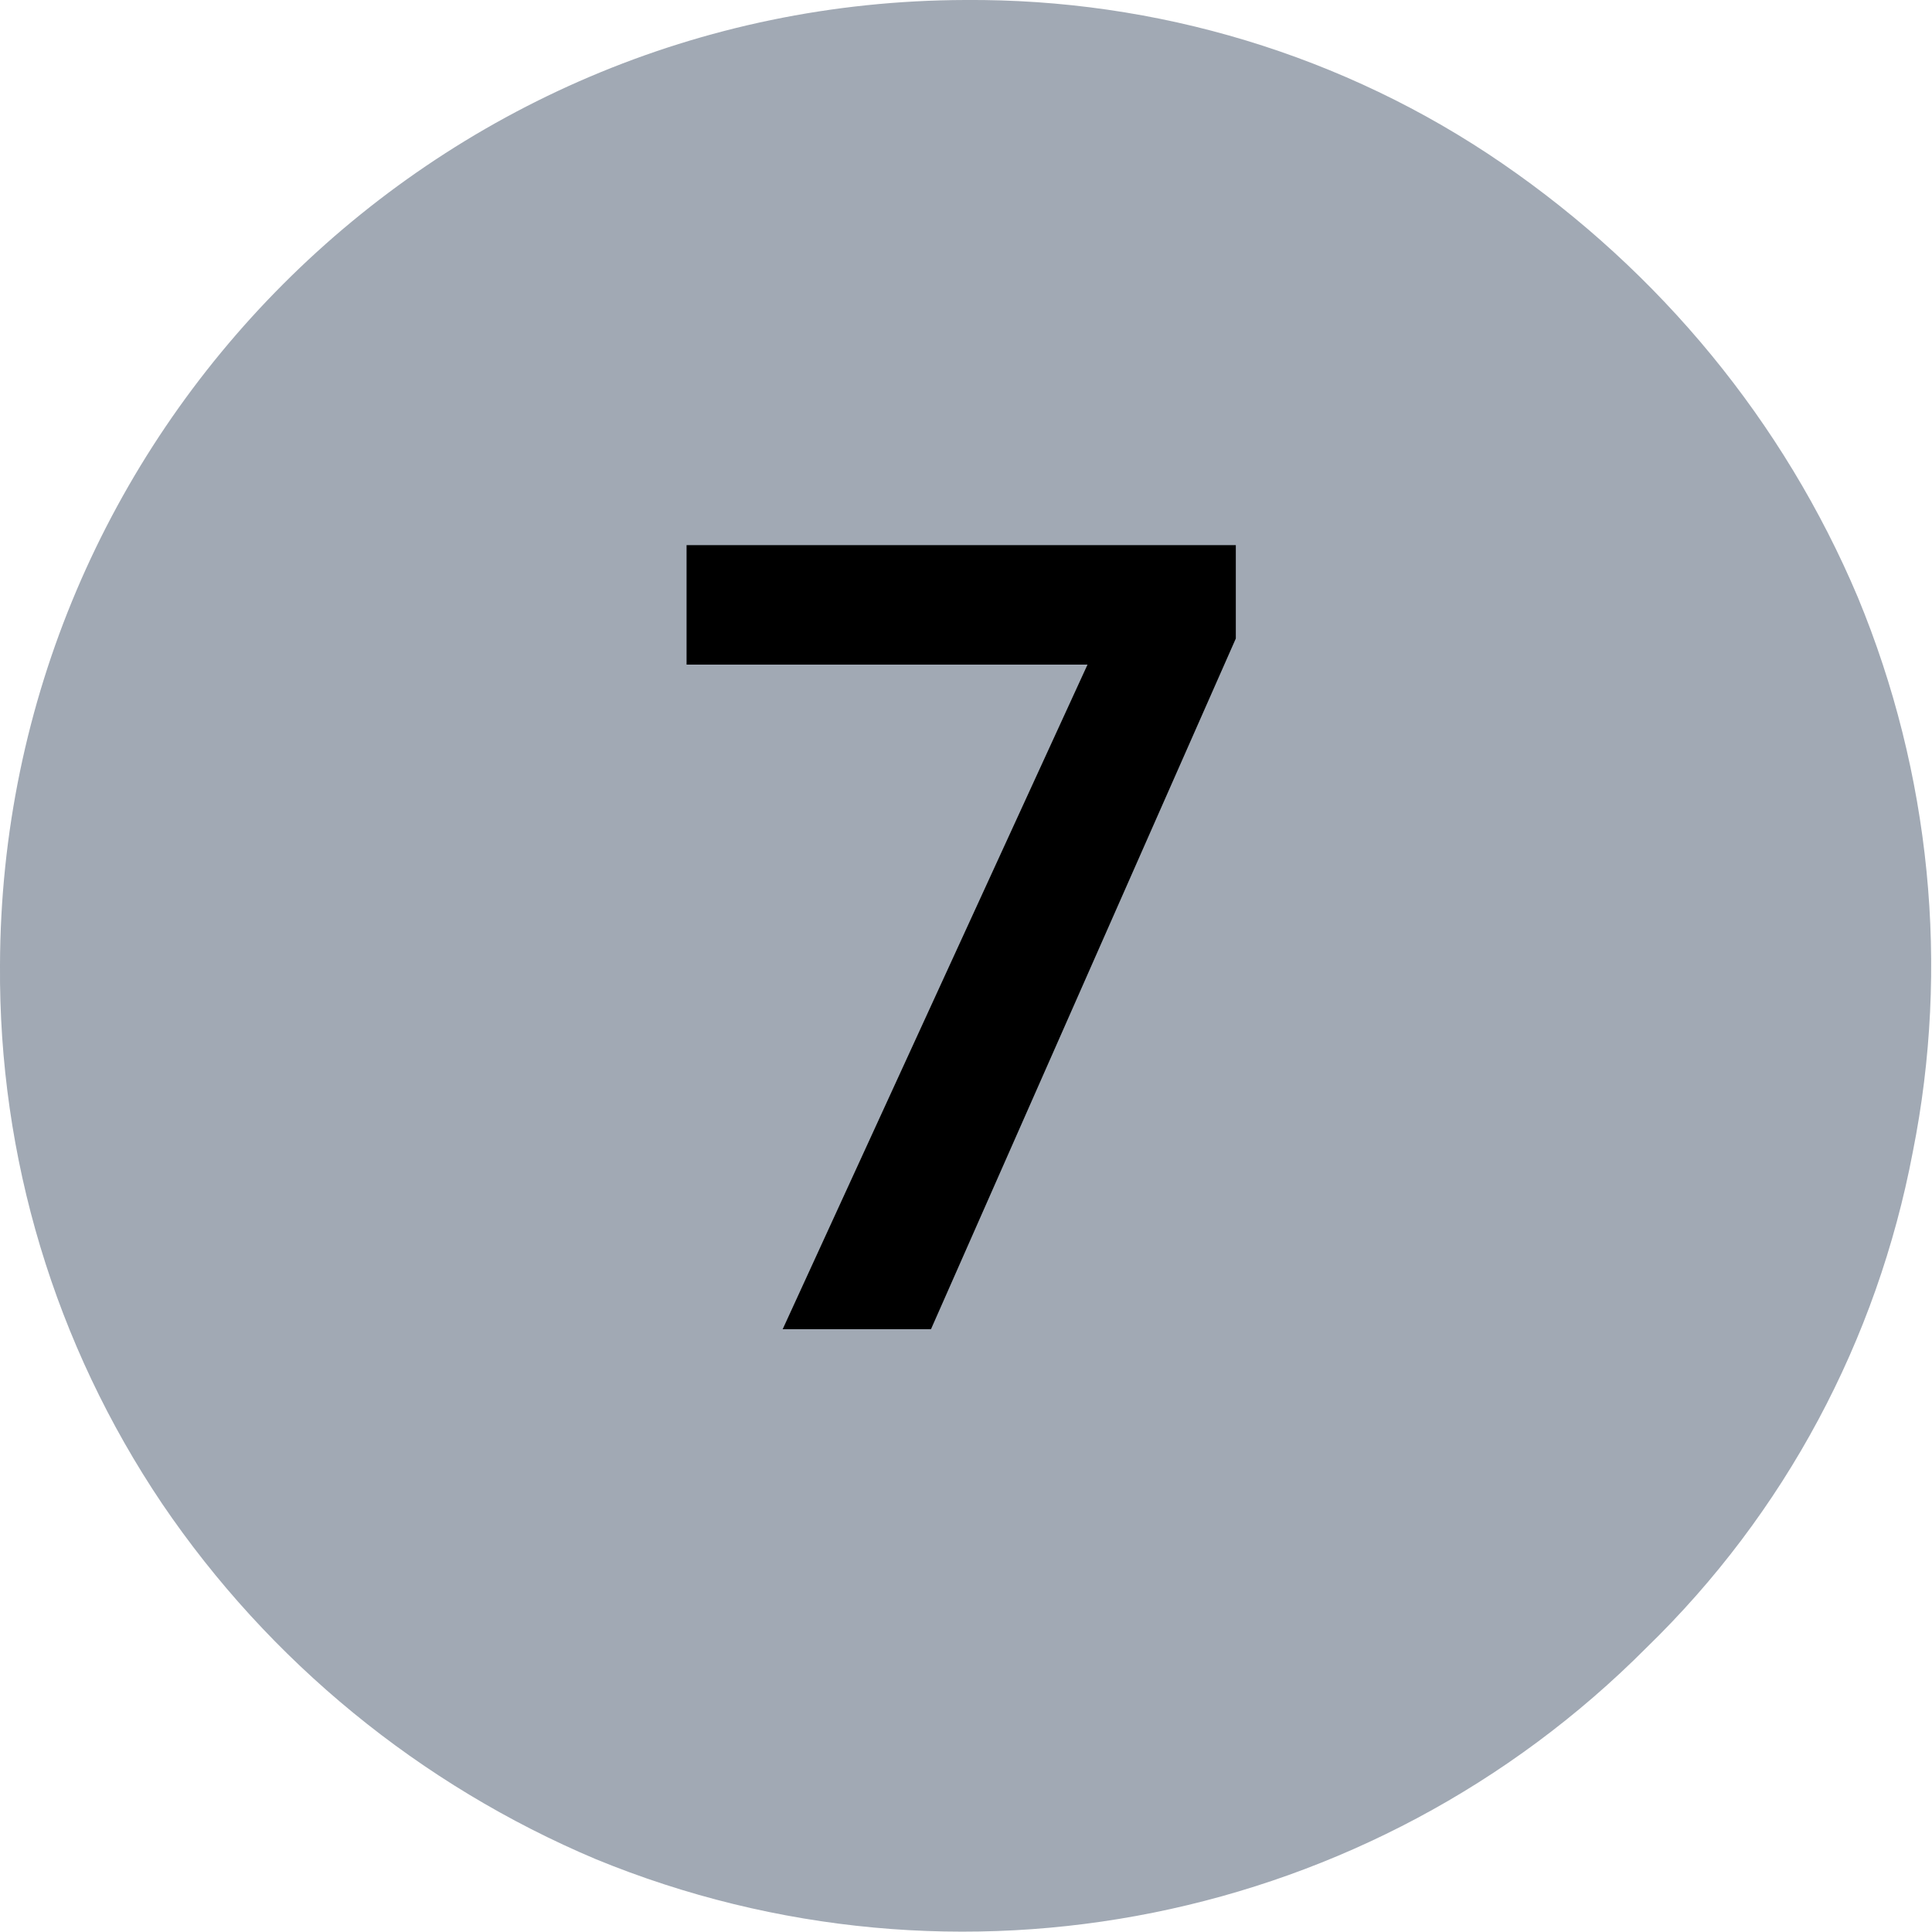
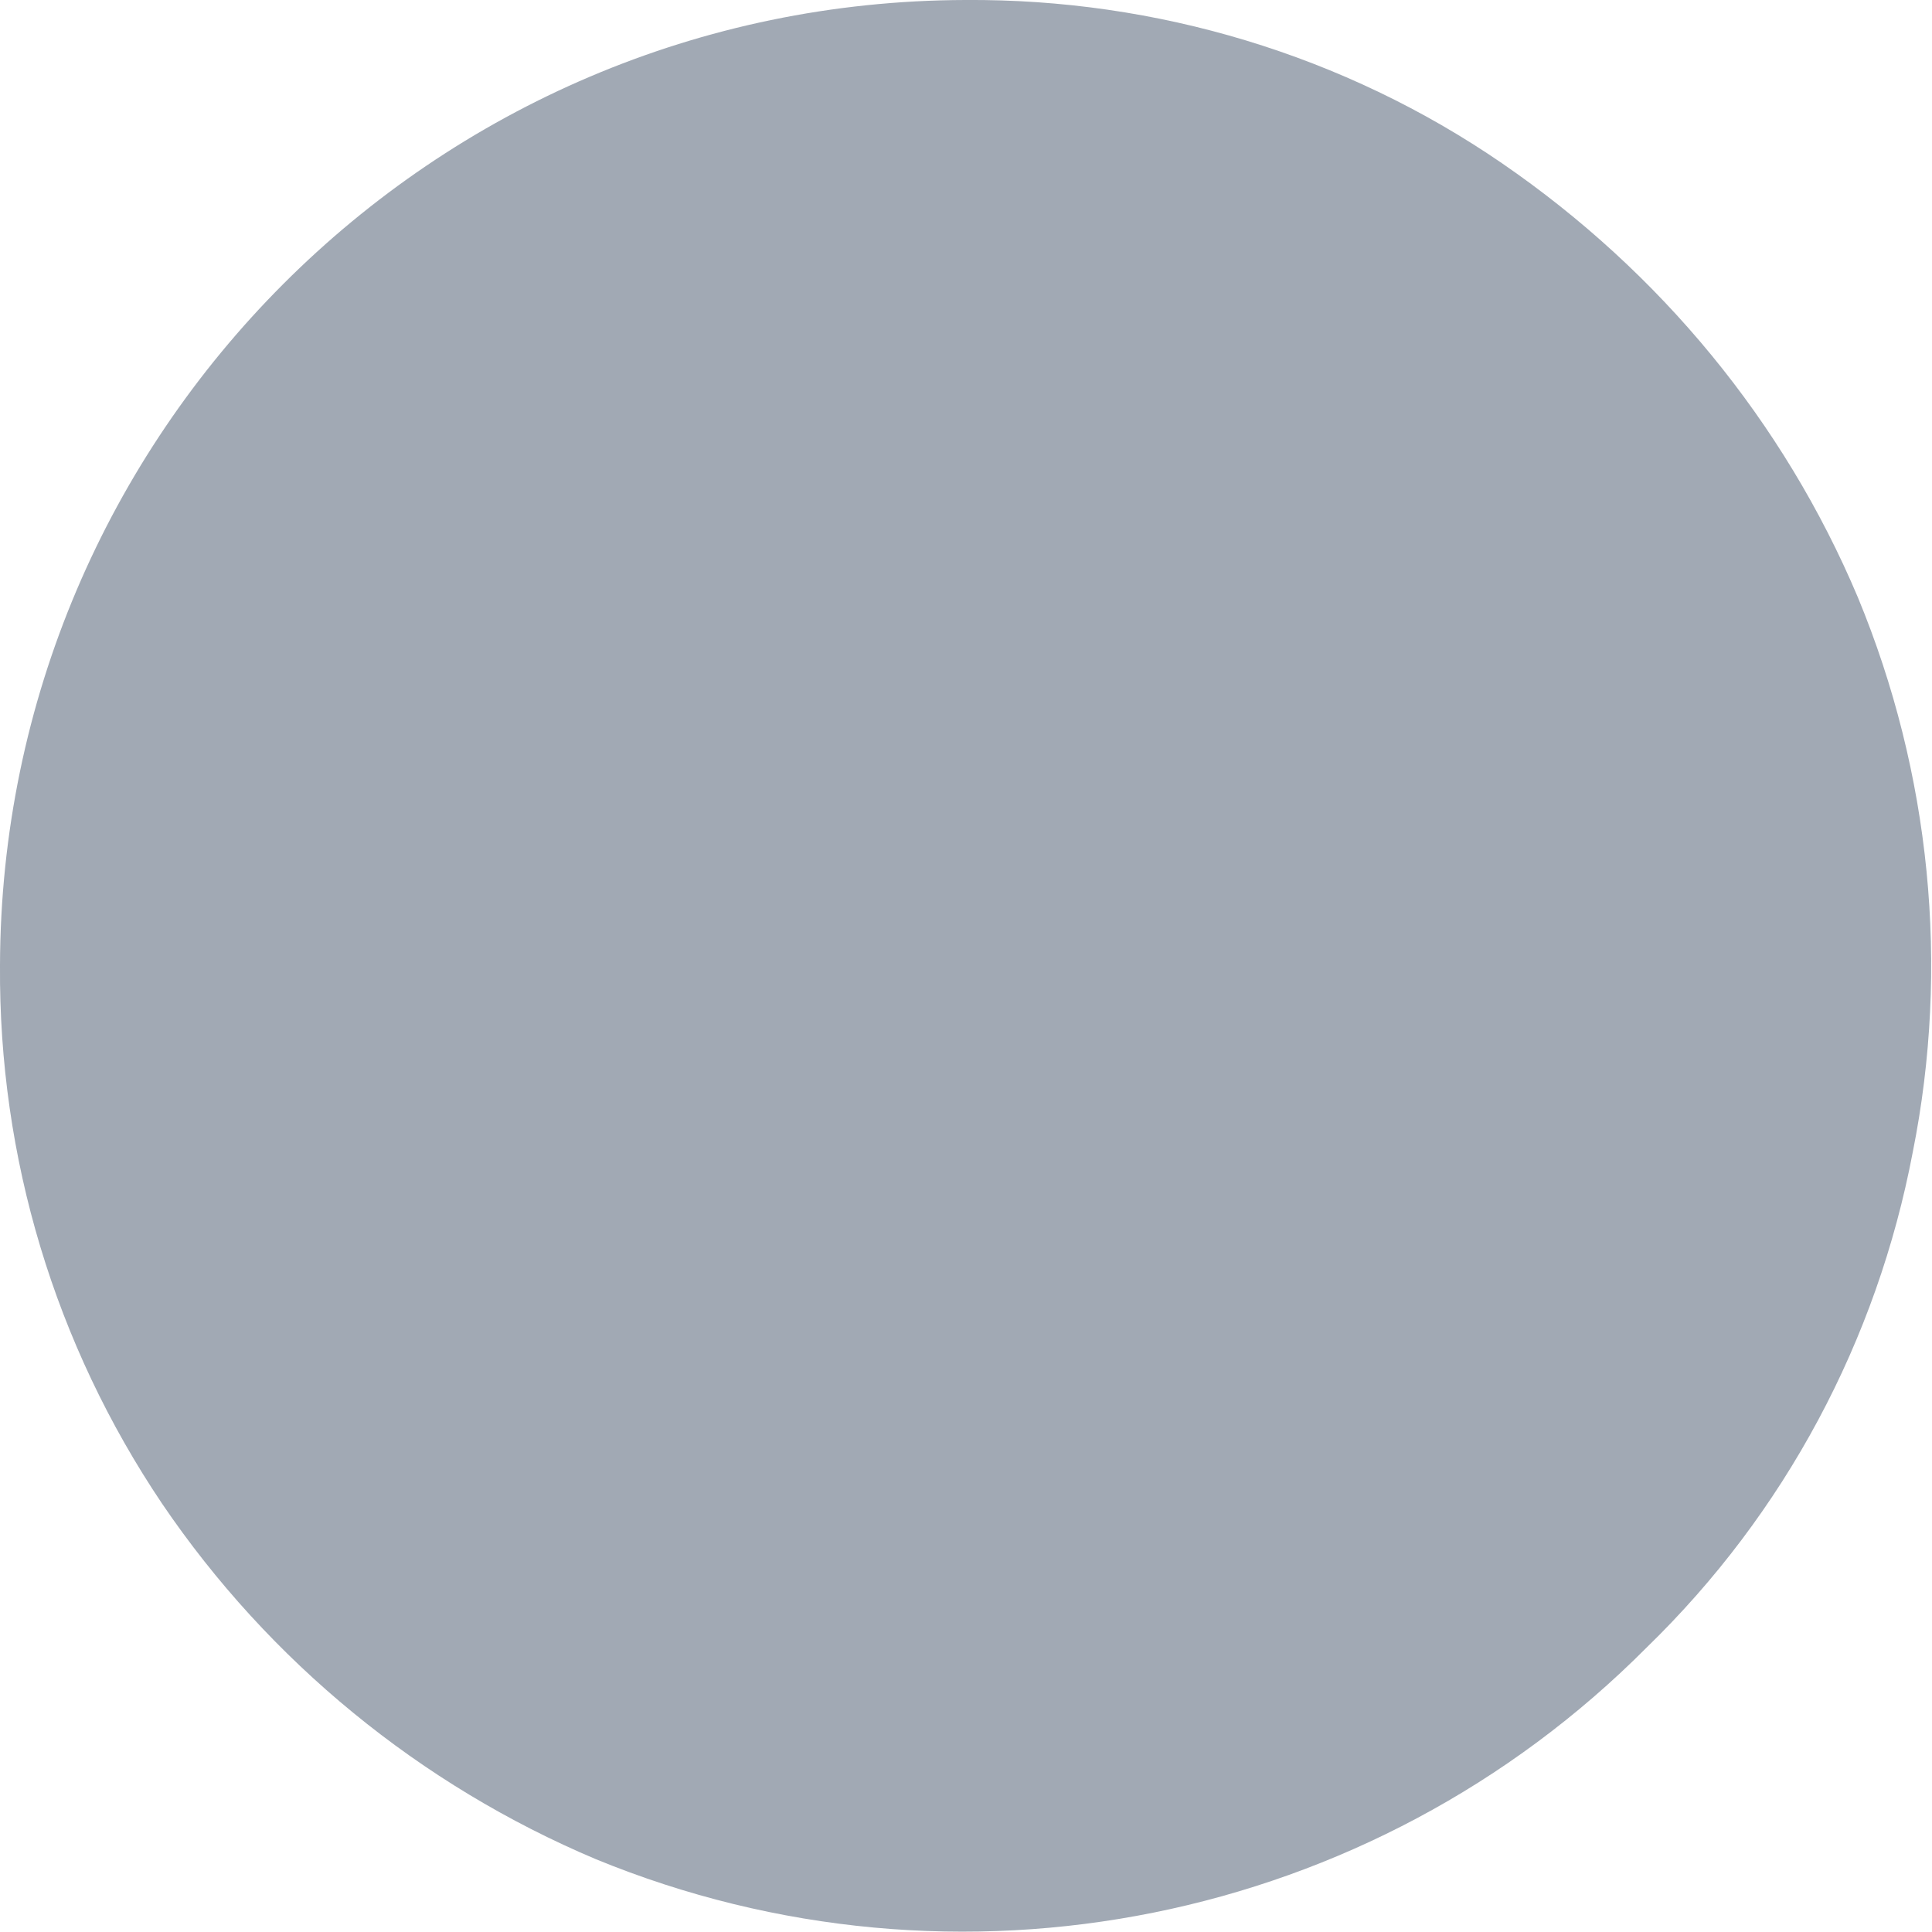
<svg xmlns="http://www.w3.org/2000/svg" id="Group_6471" width="14.07" height="14.07" viewBox="0 0 14.07 14.07">
  <defs>
    <style>.cls-1{fill:#a1a9b4;}.cls-1,.cls-2{stroke-width:0px;}.cls-3{isolation:isolate;}</style>
  </defs>
  <path id="Path_5192" class="cls-1" d="m7.03,0c1.39-.01,2.76.4,3.91,1.19,1.15.79,2.05,1.88,2.59,3.16.53,1.28.67,2.69.4,4.04-.26,1.37-.93,2.63-1.94,3.61-2,2.01-5.02,2.62-7.65,1.54-1.28-.54-2.38-1.44-3.16-2.59C.4,9.79-.01,8.43,0,7.03.01,3.16,3.15.01,7.03,0Z" />
  <g id="_7" class="cls-3">
    <g class="cls-3">
-       <path class="cls-2" d="m5.7,9.68l2.22-4.84h-2.92v-.87h4v.68l-2.22,5.03h-1.08Z" />
-     </g>
+       </g>
  </g>
</svg>